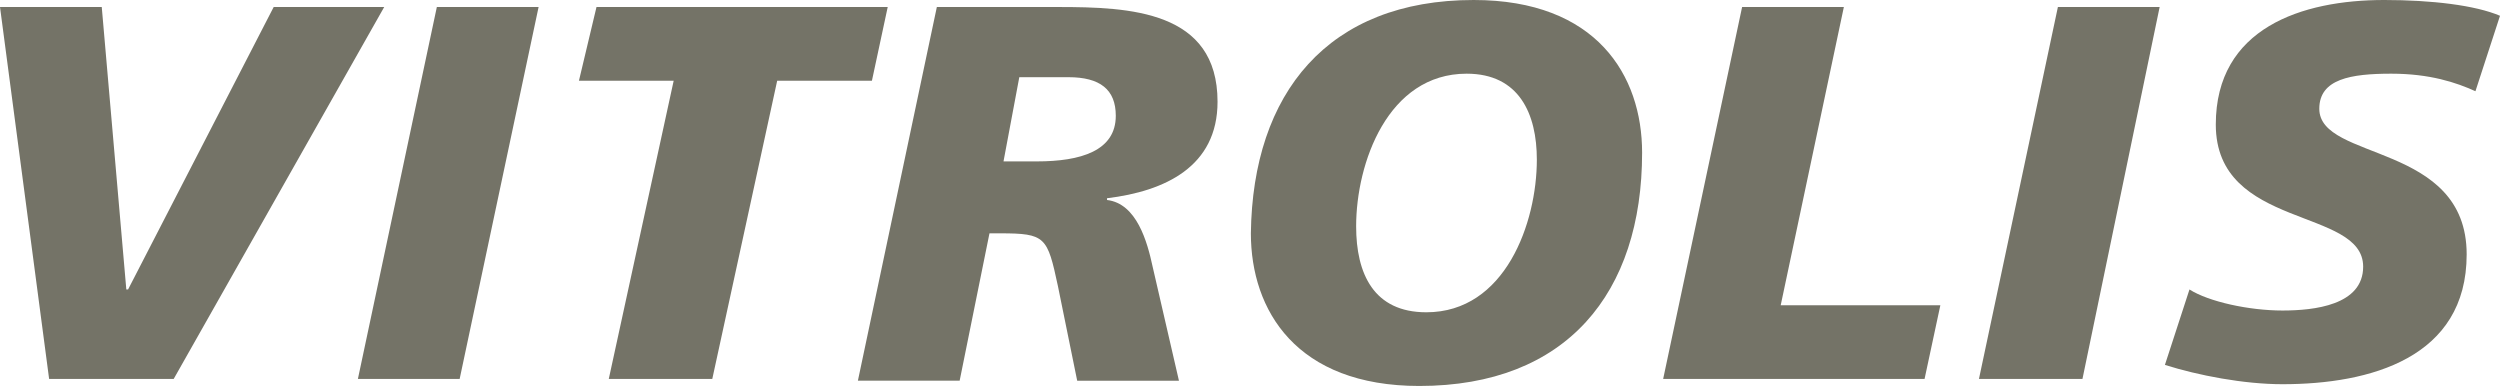
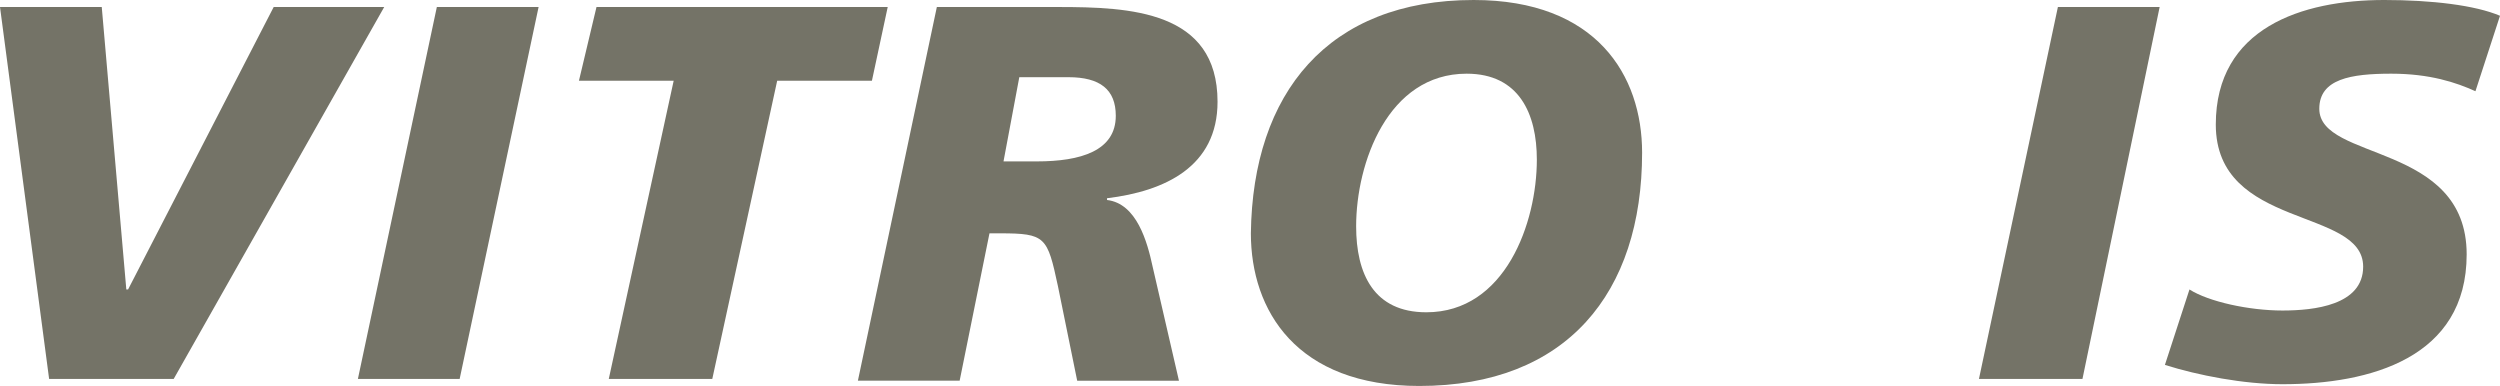
<svg xmlns="http://www.w3.org/2000/svg" version="1.1" id="Ebene_1" x="0px" y="0px" width="142.5px" height="22px" viewBox="0 0 142.5 22" style="enable-background:new 0 0 142.5 22;" xml:space="preserve">
  <style type="text/css">
	.st0{fill:#747367;}
</style>
  <g id="Website">
    <g id="Bremer_Leguil_Website_2021_Startseite" transform="translate(-712, -1081)">
      <g id="Einleitung" transform="translate(538, 888)">
        <g id="vitrolis" transform="translate(0, 192)">
          <g id="Group" transform="translate(174, 1)">
            <polygon id="Path" class="st0" points="9.9,21.6 2.8,21.6 0,0.4 5.8,0.4 7.2,16.5 7.3,16.5 15.6,0.4 21.9,0.4      " />
            <polygon id="Path_1_" class="st0" points="24.9,0.4 30.7,0.4 26.2,21.6 20.4,21.6      " />
            <polygon id="Path_2_" class="st0" points="38.4,4.6 33,4.6 34,0.4 50.6,0.4 49.7,4.6 44.3,4.6 40.6,21.6 34.7,21.6      " />
            <path id="Shape" class="st0" d="M53.4,0.4h6.9c4.1,0,9.1,0.2,9.1,5.4c0,3.7-3,5.1-6.3,5.5v0.1c1.7,0.2,2.3,2.4,2.6,3.8l1.5,6.5       h-5.8l-1.1-5.4c-0.6-2.8-0.7-3-3.3-3h-0.6l-1.7,8.4h-5.8L53.4,0.4z M57.2,9.2h1.9c2.5,0,4.5-0.6,4.5-2.6c0-1.5-0.9-2.2-2.7-2.2       h-2.8L57.2,9.2z" />
            <path id="Shape_1_" class="st0" d="M80.9,22c-7,0-9.6-4.3-9.6-8.7C71.4,5.3,75.7,0,84,0c7,0,9.6,4.3,9.6,8.7       C93.6,16.7,89.3,22,80.9,22z M83.6,4.2c-4.5,0-6.3,5.1-6.3,8.7c0,2.7,1,4.9,4,4.9c4.5,0,6.3-5.1,6.3-8.7       C87.6,6.5,86.6,4.2,83.6,4.2z" />
-             <polygon id="Path_3_" class="st0" points="99.3,0.4 105.1,0.4 101.5,17.4 110.6,17.4 109.7,21.6 94.8,21.6      " />
            <polygon id="Path_4_" class="st0" points="117.3,0.4 123.1,0.4 118.7,21.6 112.8,21.6      " />
            <path id="Path_5_" class="st0" d="M141.1,5.2c-1.1-0.5-2.6-1-4.8-1c-2.3,0-4.1,0.3-4.1,2c0,3,8.4,1.9,8.4,8.3       c0,5.9-5.5,7.4-10.5,7.4c-2.2,0-4.8-0.5-6.7-1.1l1.4-4.3c1.1,0.7,3.4,1.2,5.3,1.2c1.8,0,4.6-0.3,4.6-2.5c0-3.4-8.4-2.1-8.4-8.1       c0-5.5,4.9-7.1,9.6-7.1c2.7,0,5.2,0.3,6.6,0.9L141.1,5.2z" />
          </g>
        </g>
      </g>
    </g>
  </g>
</svg>